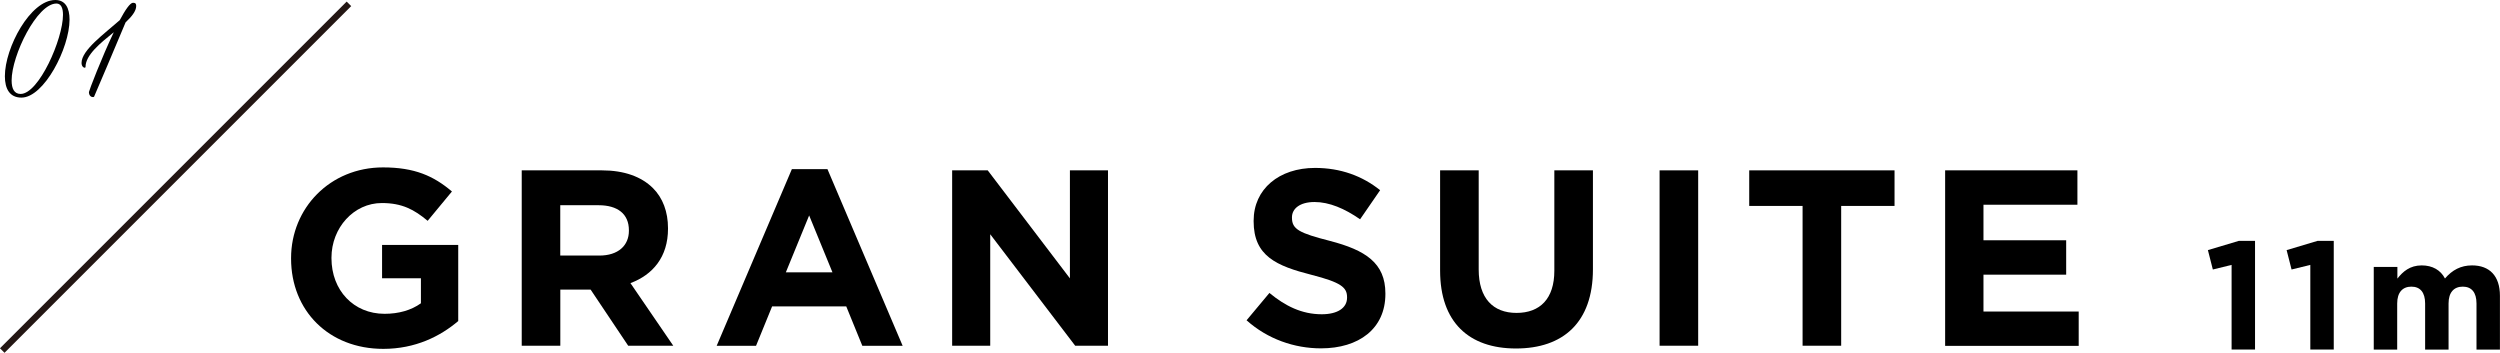
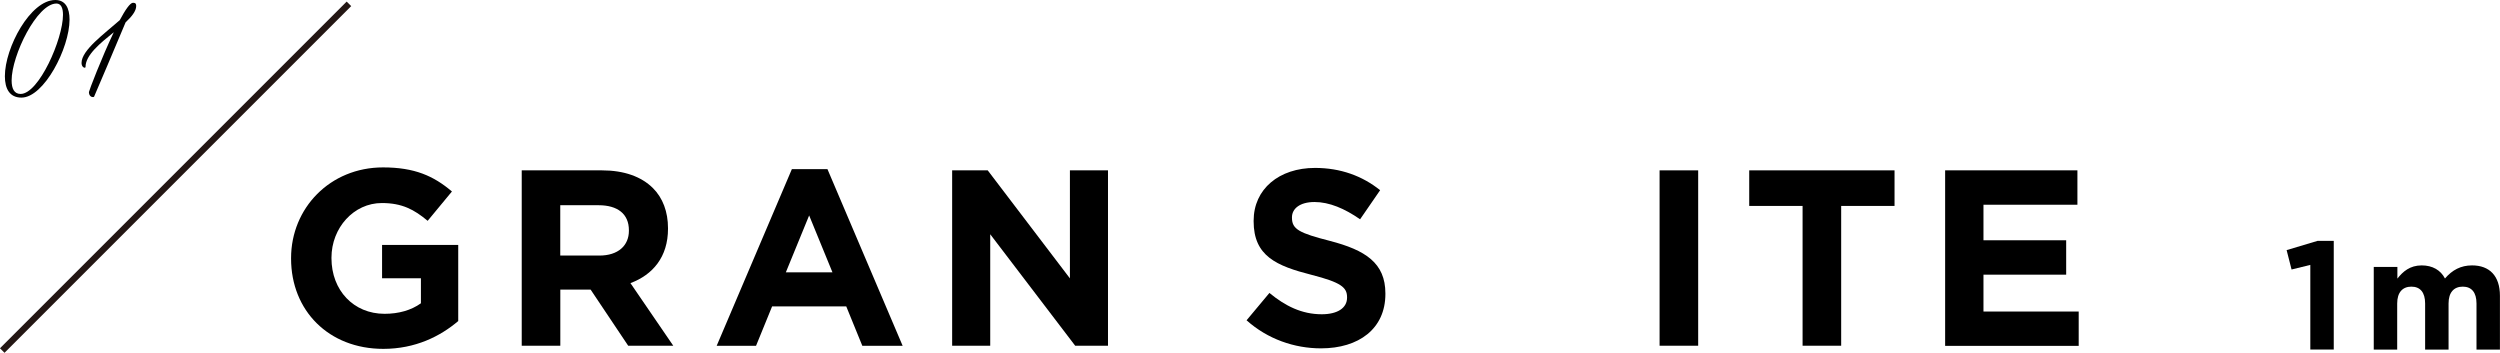
<svg xmlns="http://www.w3.org/2000/svg" id="_レイヤー_1" width="389.33" height="54.95" viewBox="0 0 389.33 54.95">
  <defs>
    <style>.cls-1{stroke:#241714;stroke-miterlimit:10;}</style>
  </defs>
  <path d="m45.33,40.27v-.08c0-7.76,6.05-14.12,14.32-14.12,4.92,0,7.88,1.33,10.73,3.75l-3.78,4.57c-2.11-1.76-3.98-2.77-7.14-2.77-4.37,0-7.84,3.86-7.84,8.51v.08c0,4.99,3.43,8.66,8.27,8.66,2.19,0,4.14-.55,5.66-1.64v-3.9h-6.05v-5.19h11.86v11.86c-2.81,2.38-6.67,4.33-11.67,4.33-8.51,0-14.36-5.97-14.36-14.05Z" />
  <path d="m81.24,26.53h12.49c3.47,0,6.16.98,7.96,2.77,1.52,1.52,2.34,3.67,2.34,6.24v.08c0,4.41-2.38,7.18-5.85,8.47l6.67,9.75h-7.02l-5.85-8.74h-4.72v8.74h-6.01v-27.31Zm12.1,13.27c2.93,0,4.6-1.56,4.6-3.86v-.08c0-2.57-1.79-3.9-4.72-3.9h-5.97v7.84h6.09Z" />
-   <path d="m123.32,26.34h5.54l11.71,27.51h-6.28l-2.5-6.13h-11.55l-2.5,6.13h-6.13l11.71-27.51Zm6.32,16.07l-3.63-8.86-3.63,8.86h7.26Z" />
+   <path d="m123.32,26.34h5.54l11.71,27.51h-6.28l-2.5-6.13h-11.55l-2.5,6.13h-6.13l11.71-27.51Zm6.32,16.07l-3.63-8.86-3.63,8.86Z" />
  <path d="m148.28,26.53h5.54l12.8,16.82v-16.82h5.93v27.31h-5.11l-13.23-17.36v17.36h-5.93v-27.31Z" />
  <path d="m194.14,49.87l3.55-4.25c2.46,2.03,5.03,3.32,8.15,3.32,2.46,0,3.94-.98,3.94-2.58v-.08c0-1.52-.94-2.3-5.5-3.47-5.5-1.4-9.05-2.93-9.05-8.35v-.08c0-4.96,3.98-8.23,9.56-8.23,3.98,0,7.37,1.25,10.14,3.47l-3.12,4.53c-2.42-1.68-4.8-2.69-7.1-2.69s-3.51,1.05-3.51,2.38v.08c0,1.79,1.17,2.38,5.89,3.59,5.54,1.44,8.66,3.43,8.66,8.19v.08c0,5.42-4.14,8.47-10.03,8.47-4.14,0-8.31-1.44-11.59-4.37Z" />
-   <path d="m224.27,42.14v-15.61h6.01v15.45c0,4.45,2.22,6.75,5.89,6.75s5.89-2.22,5.89-6.55v-15.65h6.01v15.41c0,8.27-4.64,12.33-11.98,12.33s-11.82-4.1-11.82-12.13Z" />
  <path d="m258.45,26.53h6.01v27.31h-6.01v-27.31Z" />
  <path d="m280.72,32.07h-8.31v-5.54h22.63v5.54h-8.31v21.77h-6.01v-21.77Z" />
  <path d="m302.92,26.53h20.6v5.35h-14.63v5.54h12.88v5.35h-12.88v5.74h14.83v5.35h-20.8v-27.31Z" />
-   <path d="m347.54,41.25l-2.93.72-.77-3.02,4.82-1.44h2.52v16.92h-3.65v-13.18Z" />
  <path d="m359.8,41.25l-2.93.72-.77-3.02,4.82-1.44h2.52v16.92h-3.65v-13.18Z" />
  <path d="m369.7,41.57h3.65v1.82c.84-1.08,1.94-2.06,3.79-2.06,1.68,0,2.95.74,3.62,2.04,1.13-1.32,2.47-2.04,4.22-2.04,2.71,0,4.34,1.63,4.34,4.73v8.38h-3.65v-7.18c0-1.73-.77-2.62-2.14-2.62s-2.21.89-2.21,2.62v7.18h-3.65v-7.18c0-1.73-.77-2.62-2.14-2.62s-2.21.89-2.21,2.62v7.18h-3.65v-12.87Z" />
  <path d="m.76,11.87C.76,7.41,4.73,0,8.61,0c1.59,0,2.22,1.27,2.22,3.05,0,4.44-3.98,12.15-7.49,12.15-1.84,0-2.58-1.38-2.58-3.32ZM9.81,2.31c0-1.06-.3-1.76-1.02-1.76C5.77.55,1.81,8.61,1.81,12.53c0,1.27.4,2.1,1.4,2.1,2.84,0,6.6-8.55,6.6-12.32Z" />
  <path d="m13.85,14.33c0-.17,1.97-5.33,3.87-9.31-2.12,1.71-4.4,3.56-4.4,5.4,0,.08-.04.13-.13.13-.19,0-.49-.23-.49-.76,0-1.99,3.58-4.55,5.95-6.65.85-1.59,1.61-2.71,2.07-2.71.42,0,.49.21.49.51,0,.78-.7,1.65-1.65,2.54-1.57,3.72-4.34,10.31-4.91,11.58-.02.04-.11.06-.19.06-.23,0-.61-.19-.61-.78Z" />
  <line class="cls-1" x1="54.34" y1=".6" x2=".35" y2="54.59" />
</svg>